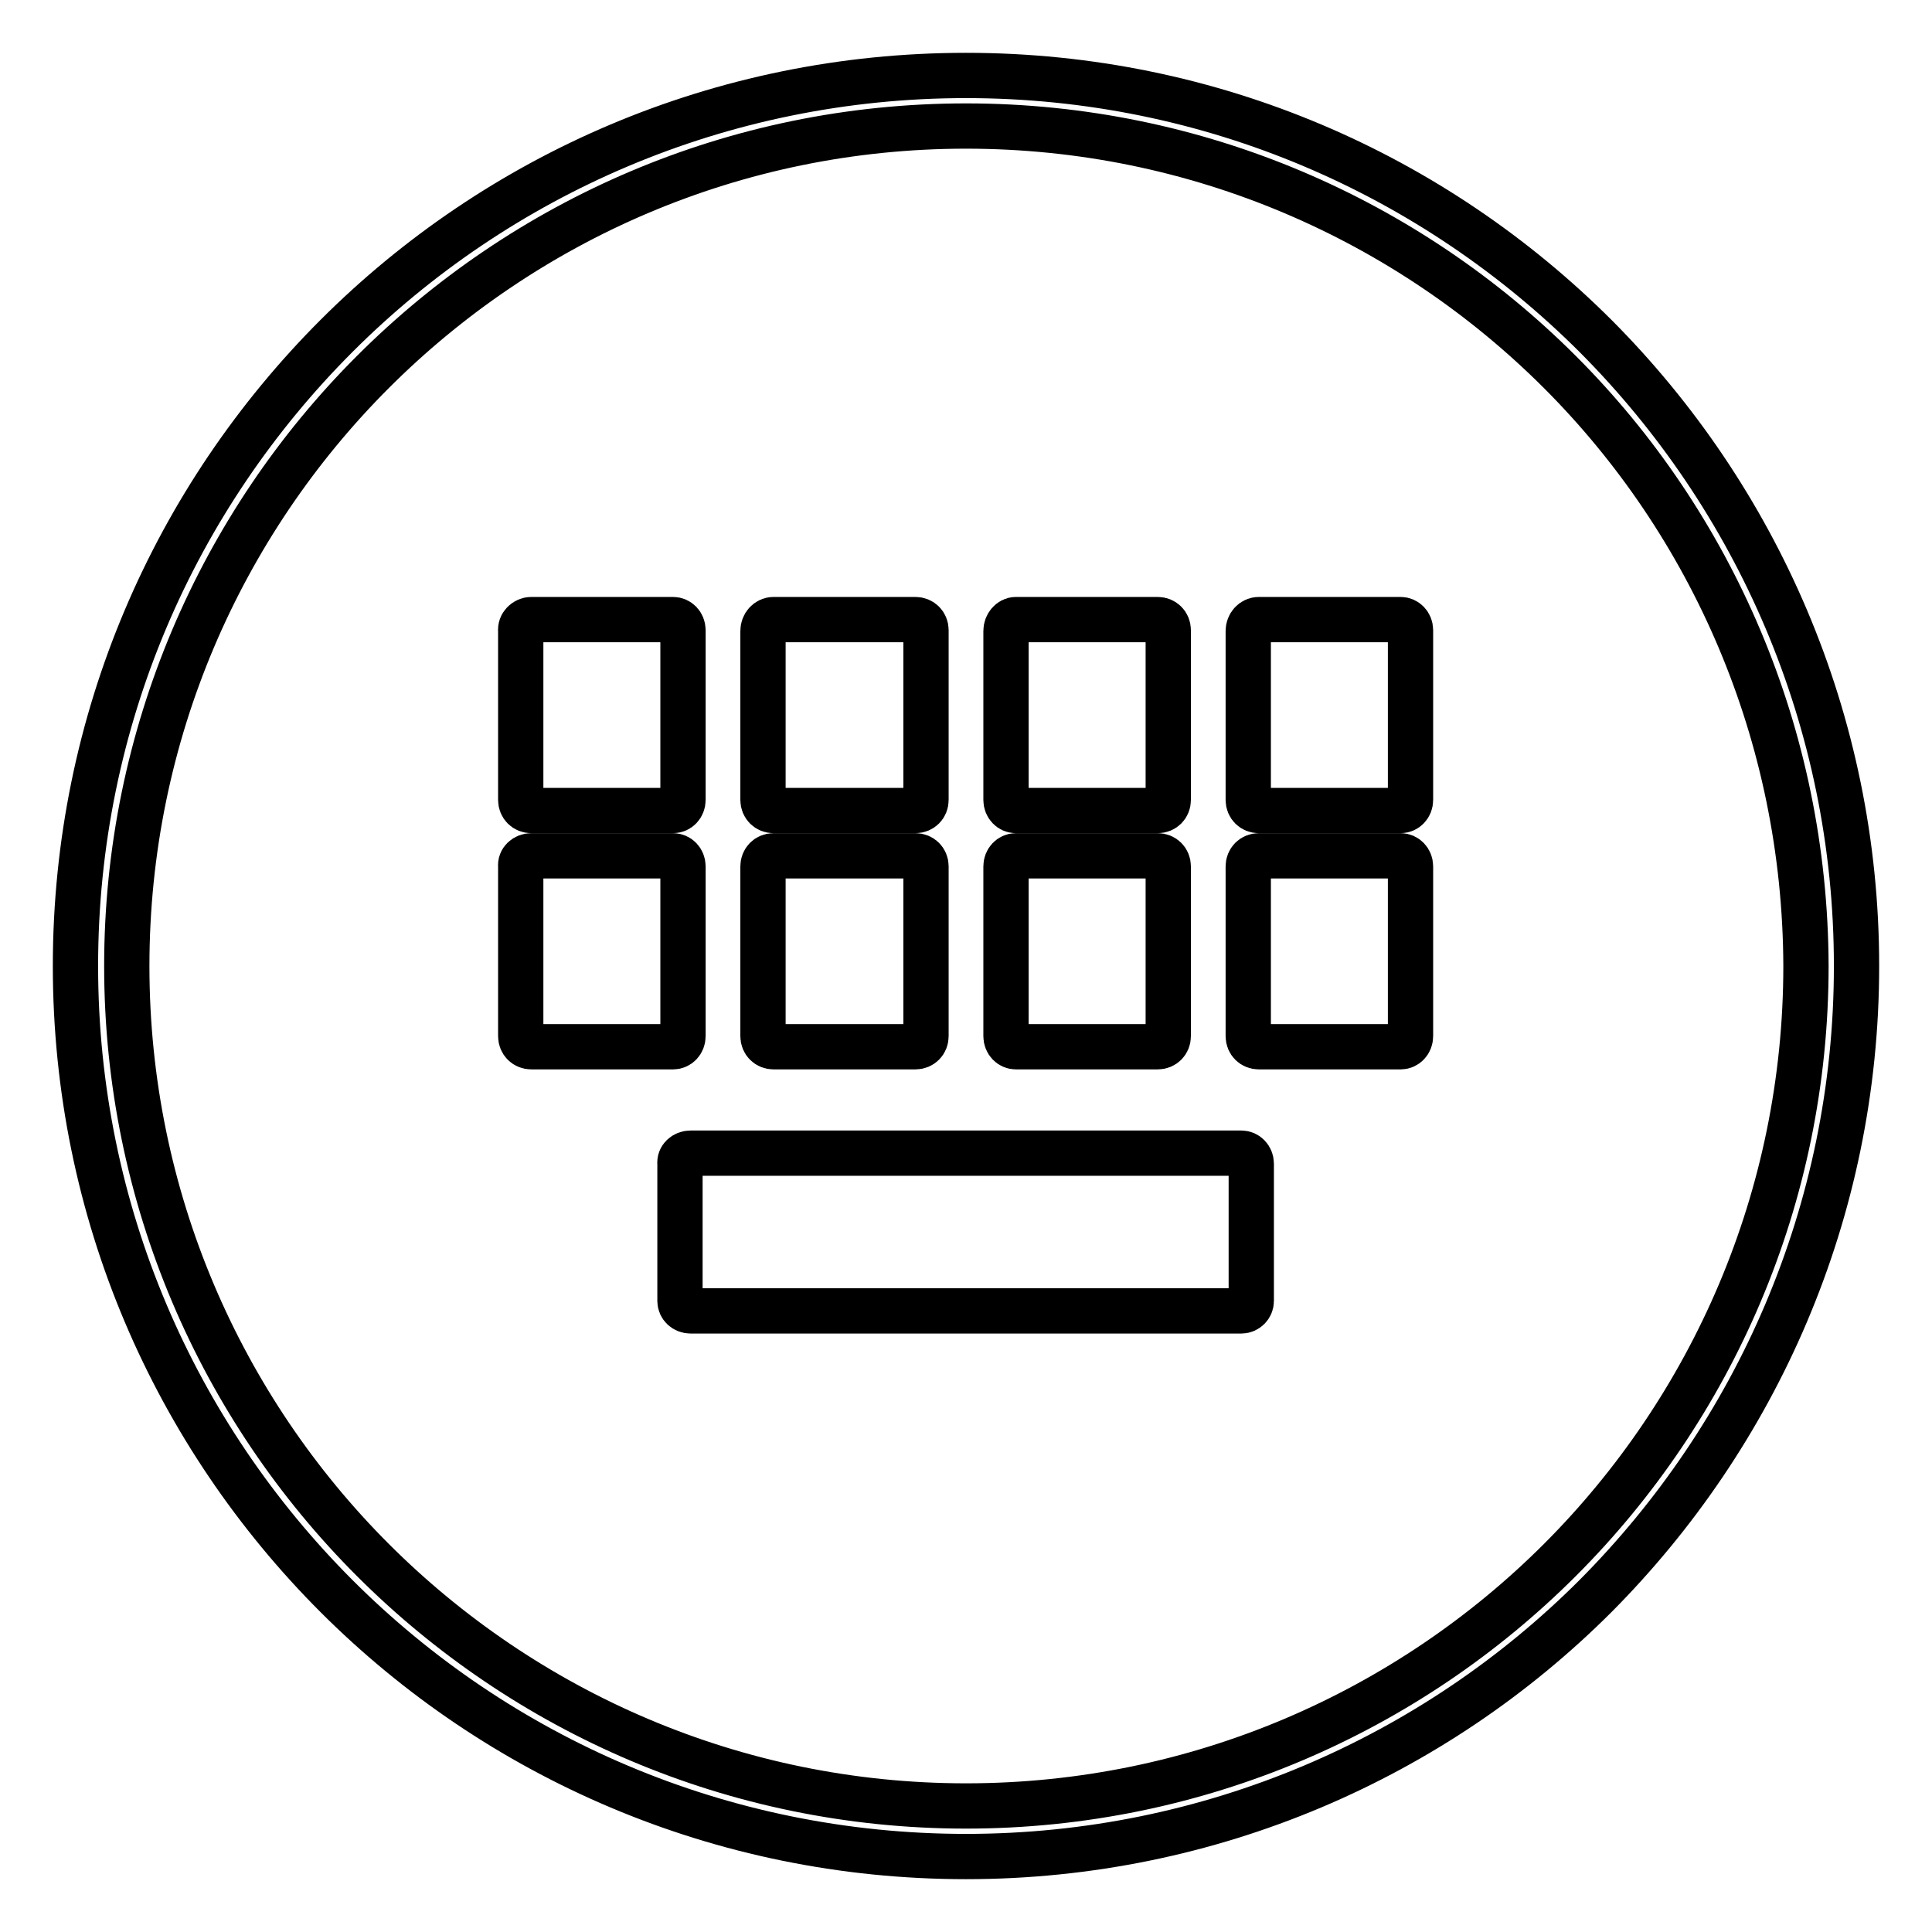
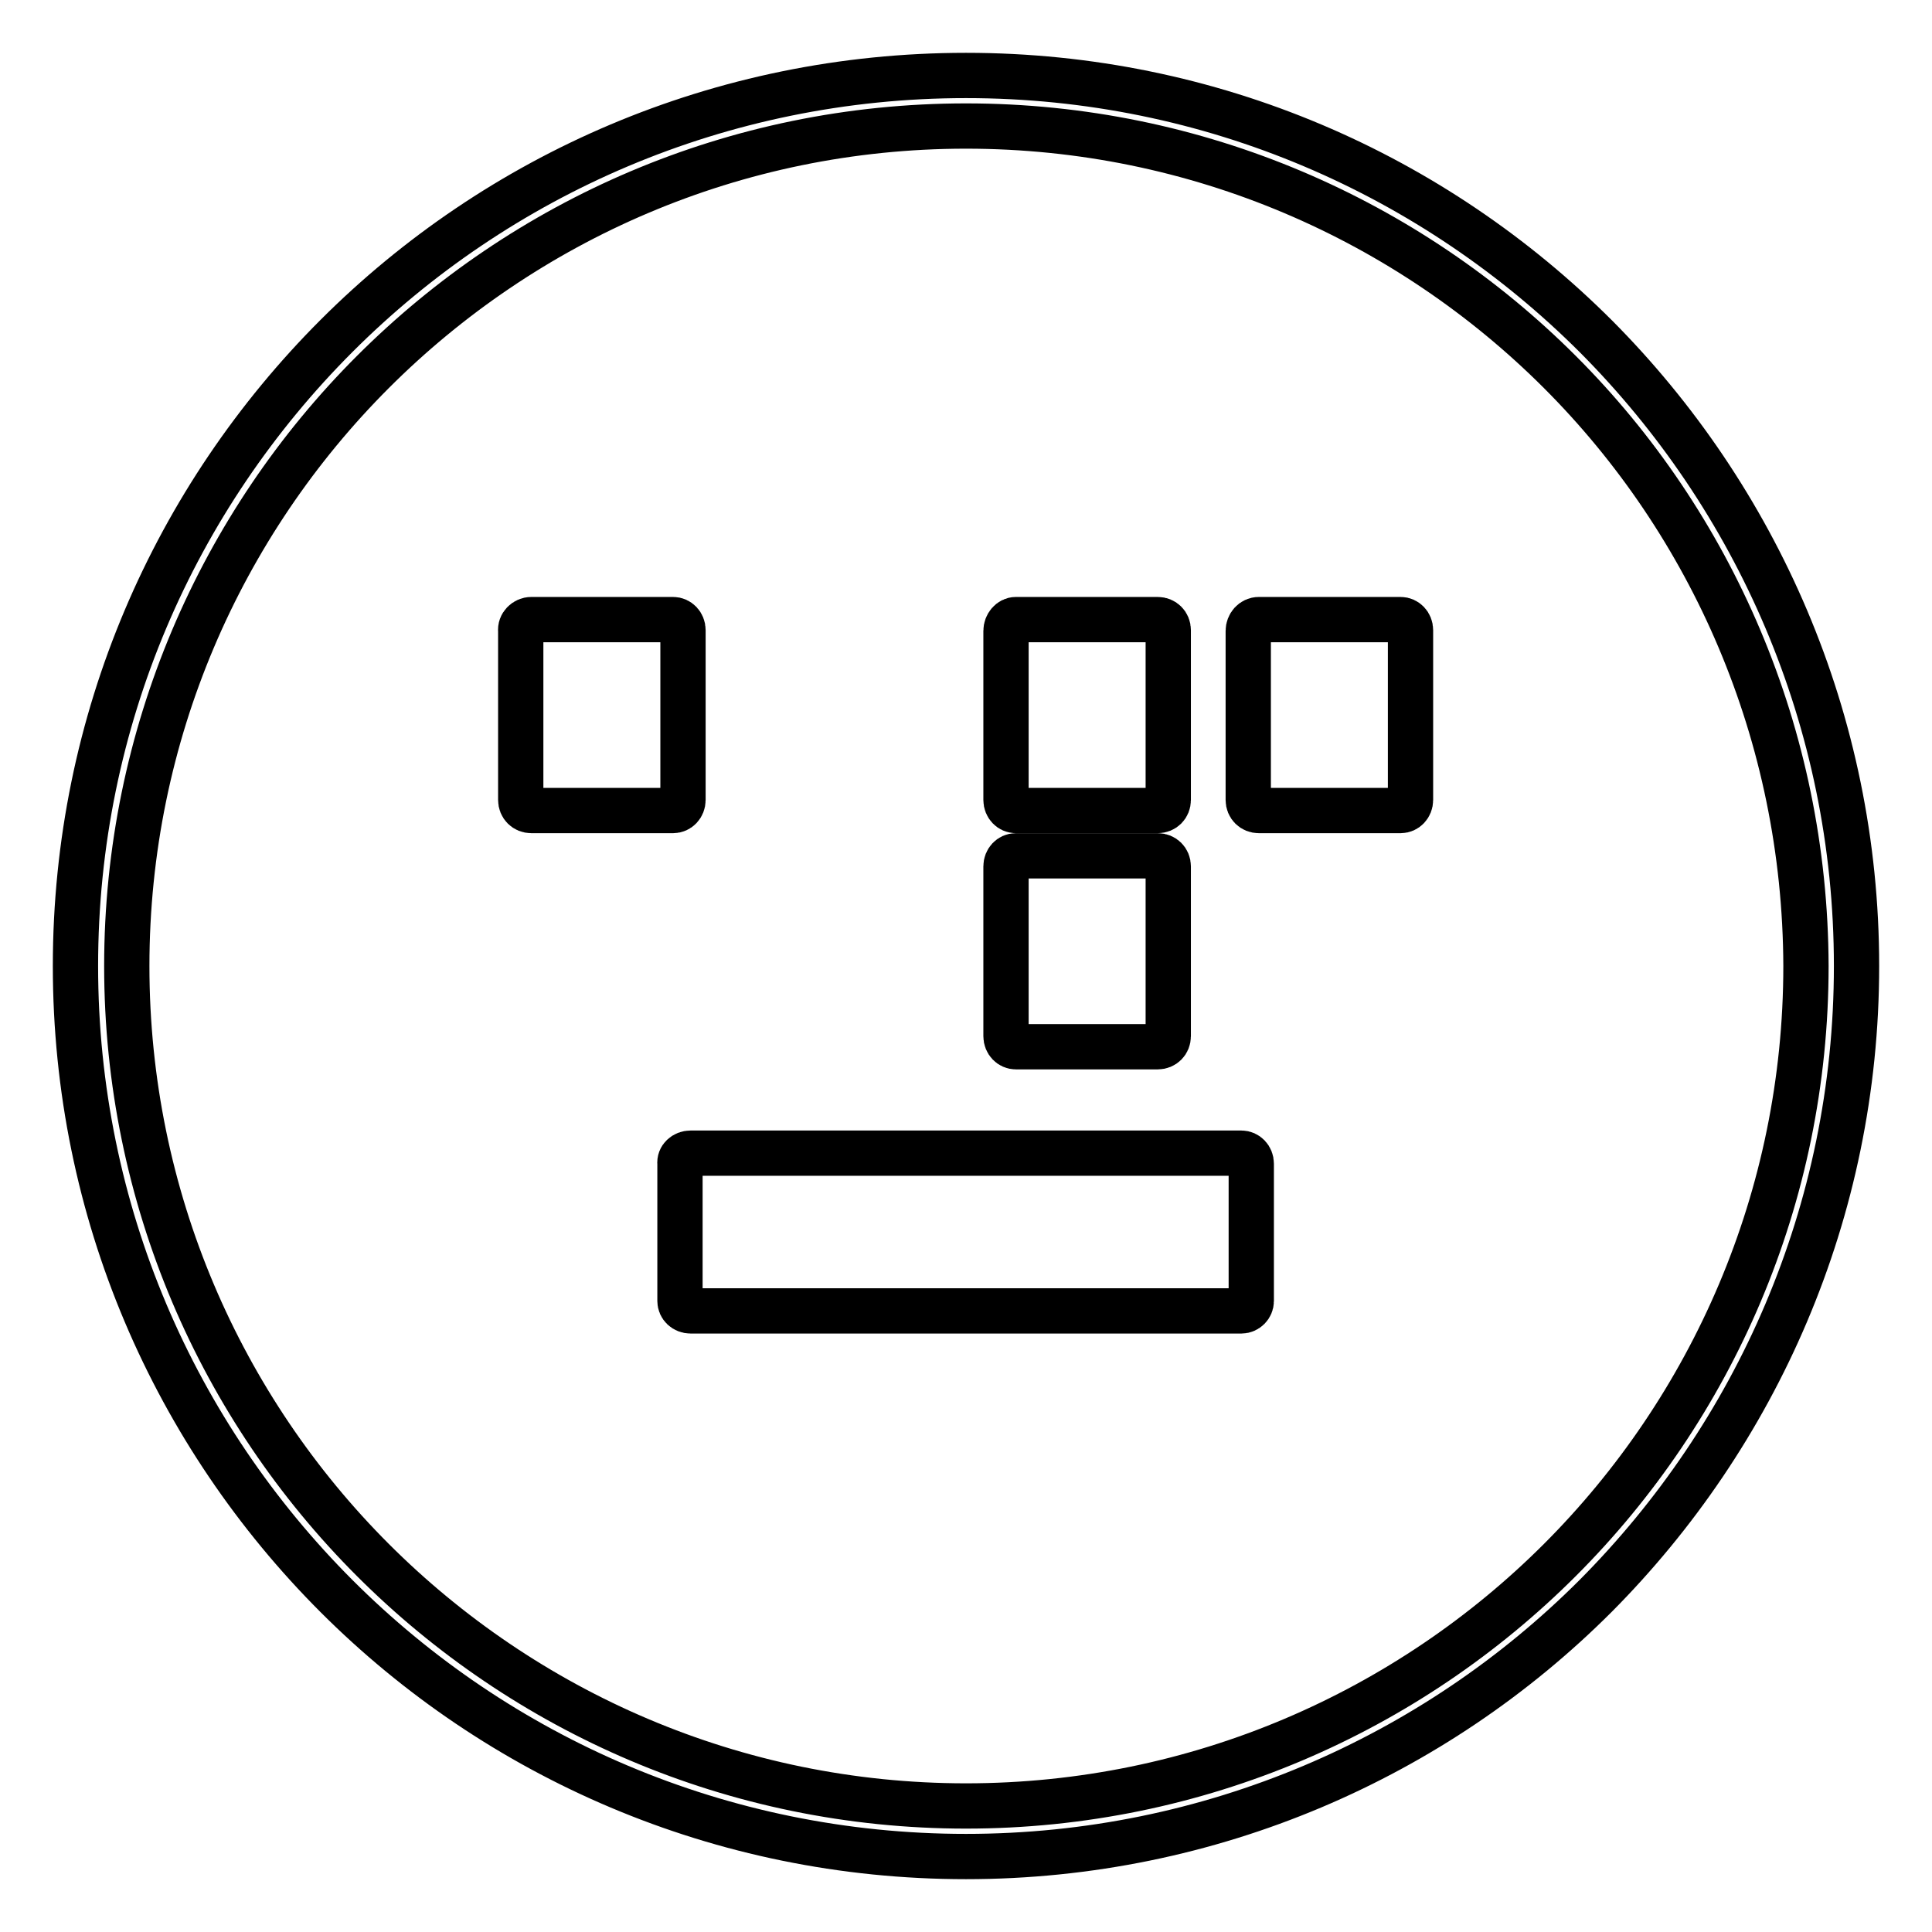
<svg xmlns="http://www.w3.org/2000/svg" version="1.1" x="0px" y="0px" viewBox="0 0 256 256" enable-background="new 0 0 256 256" xml:space="preserve">
  <g>
    <g>
      <path stroke-width="6" fill-opacity="0" stroke="#000000" d="M128,10c32.6,0,62.1,13.2,83.5,34.6C232.7,65.9,246,95.4,246,128c0,32.6-13.3,62.1-34.6,83.5C190.1,232.8,160.5,246,128,246c-32.6,0-62.1-13.2-83.4-34.5C23.2,190.1,10,160.6,10,128c0-32.6,13.2-62.1,34.6-83.5C65.9,23.2,95.4,10,128,10L128,10z M206.7,49.3c-20.1-20.1-48-32.6-78.7-32.6c-30.7,0-58.5,12.5-78.6,32.6c-20.1,20.1-32.6,48-32.6,78.7c0,30.7,12.5,58.6,32.6,78.7c20.1,20.1,47.9,32.6,78.6,32.6c30.7,0,58.6-12.5,78.7-32.6c20.1-20.1,32.6-48,32.6-78.7C239.2,97.3,226.8,69.4,206.7,49.3L206.7,49.3z" />
      <path stroke-width="6" fill-opacity="0" stroke="#000000" d="M70.4,82.1h18.8c0.7,0,1.3,0.6,1.3,1.4V106c0,0.8-0.6,1.4-1.3,1.4H70.4c-0.8,0-1.4-0.6-1.4-1.4V83.6C68.9,82.8,69.6,82.1,70.4,82.1L70.4,82.1z" />
-       <path stroke-width="6" fill-opacity="0" stroke="#000000" d="M102.5,82.1h18.8c0.8,0,1.4,0.6,1.4,1.4V106c0,0.8-0.6,1.4-1.4,1.4h-18.8c-0.8,0-1.4-0.6-1.4-1.4V83.6C101.1,82.8,101.7,82.1,102.5,82.1L102.5,82.1z" />
      <path stroke-width="6" fill-opacity="0" stroke="#000000" d="M134.6,82.1h18.8c0.8,0,1.4,0.6,1.4,1.4V106c0,0.8-0.6,1.4-1.4,1.4h-18.8c-0.7,0-1.3-0.6-1.3-1.4V83.6C133.3,82.8,133.9,82.1,134.6,82.1L134.6,82.1z" />
      <path stroke-width="6" fill-opacity="0" stroke="#000000" d="M166.8,82.1h18.8c0.7,0,1.3,0.6,1.3,1.4V106c0,0.8-0.6,1.4-1.3,1.4h-18.8c-0.8,0-1.4-0.6-1.4-1.4V83.6C165.4,82.8,166,82.1,166.8,82.1L166.8,82.1z" />
-       <path stroke-width="6" fill-opacity="0" stroke="#000000" d="M70.4,113.4h18.8c0.7,0,1.3,0.6,1.3,1.4v22.5c0,0.8-0.6,1.4-1.3,1.4H70.4c-0.8,0-1.4-0.6-1.4-1.4v-22.5C68.9,114,69.6,113.4,70.4,113.4L70.4,113.4z" />
-       <path stroke-width="6" fill-opacity="0" stroke="#000000" d="M102.5,113.4h18.8c0.8,0,1.4,0.6,1.4,1.4v22.5c0,0.8-0.6,1.4-1.4,1.4h-18.8c-0.8,0-1.4-0.6-1.4-1.4v-22.5C101.1,114,101.7,113.4,102.5,113.4L102.5,113.4z" />
      <path stroke-width="6" fill-opacity="0" stroke="#000000" d="M134.6,113.4h18.8c0.8,0,1.4,0.6,1.4,1.4v22.5c0,0.8-0.6,1.4-1.4,1.4h-18.8c-0.7,0-1.3-0.6-1.3-1.4v-22.5C133.3,114,133.9,113.4,134.6,113.4L134.6,113.4z" />
-       <path stroke-width="6" fill-opacity="0" stroke="#000000" d="M166.8,113.4h18.8c0.7,0,1.3,0.6,1.3,1.4v22.5c0,0.8-0.6,1.4-1.3,1.4h-18.8c-0.8,0-1.4-0.6-1.4-1.4v-22.5C165.4,114,166,113.4,166.8,113.4L166.8,113.4z" />
      <path stroke-width="6" fill-opacity="0" stroke="#000000" d="M91.5,152.8h73c0.7,0,1.3,0.6,1.3,1.4v18.2c0,0.7-0.6,1.3-1.3,1.3h-73c-0.8,0-1.4-0.6-1.4-1.3v-18.2C90,153.4,90.7,152.8,91.5,152.8L91.5,152.8z" />
    </g>
  </g>
</svg>